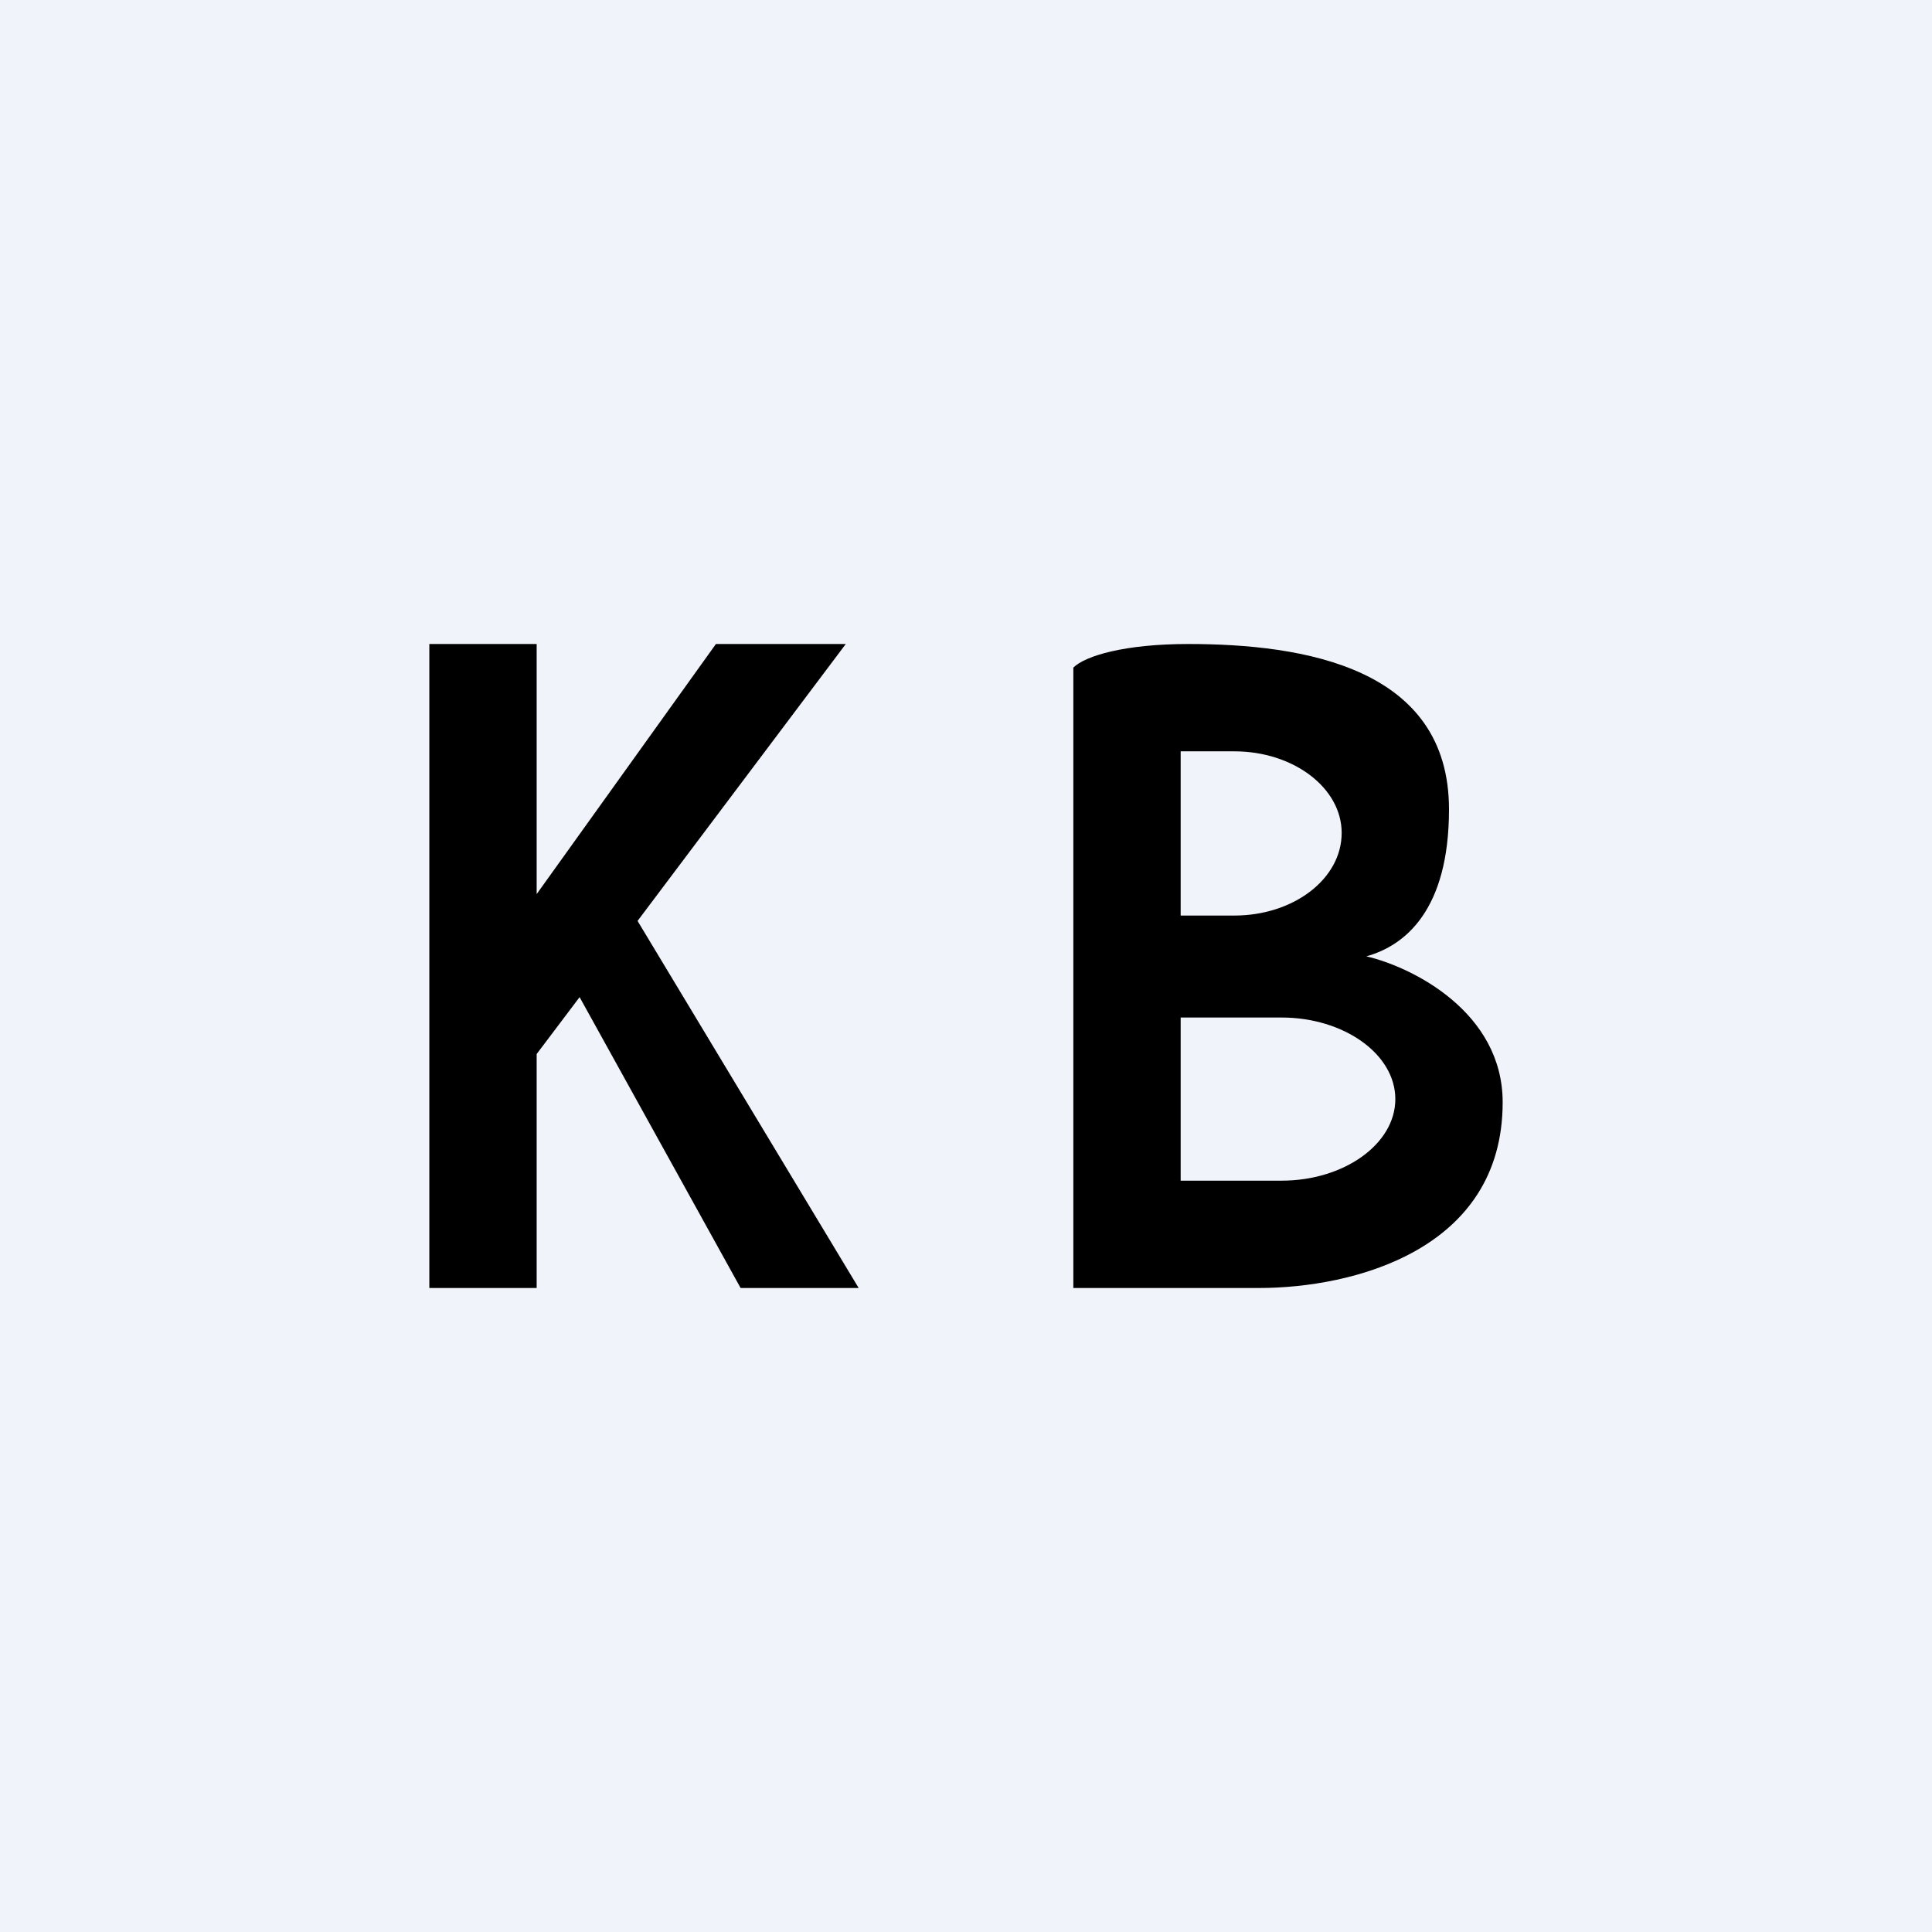
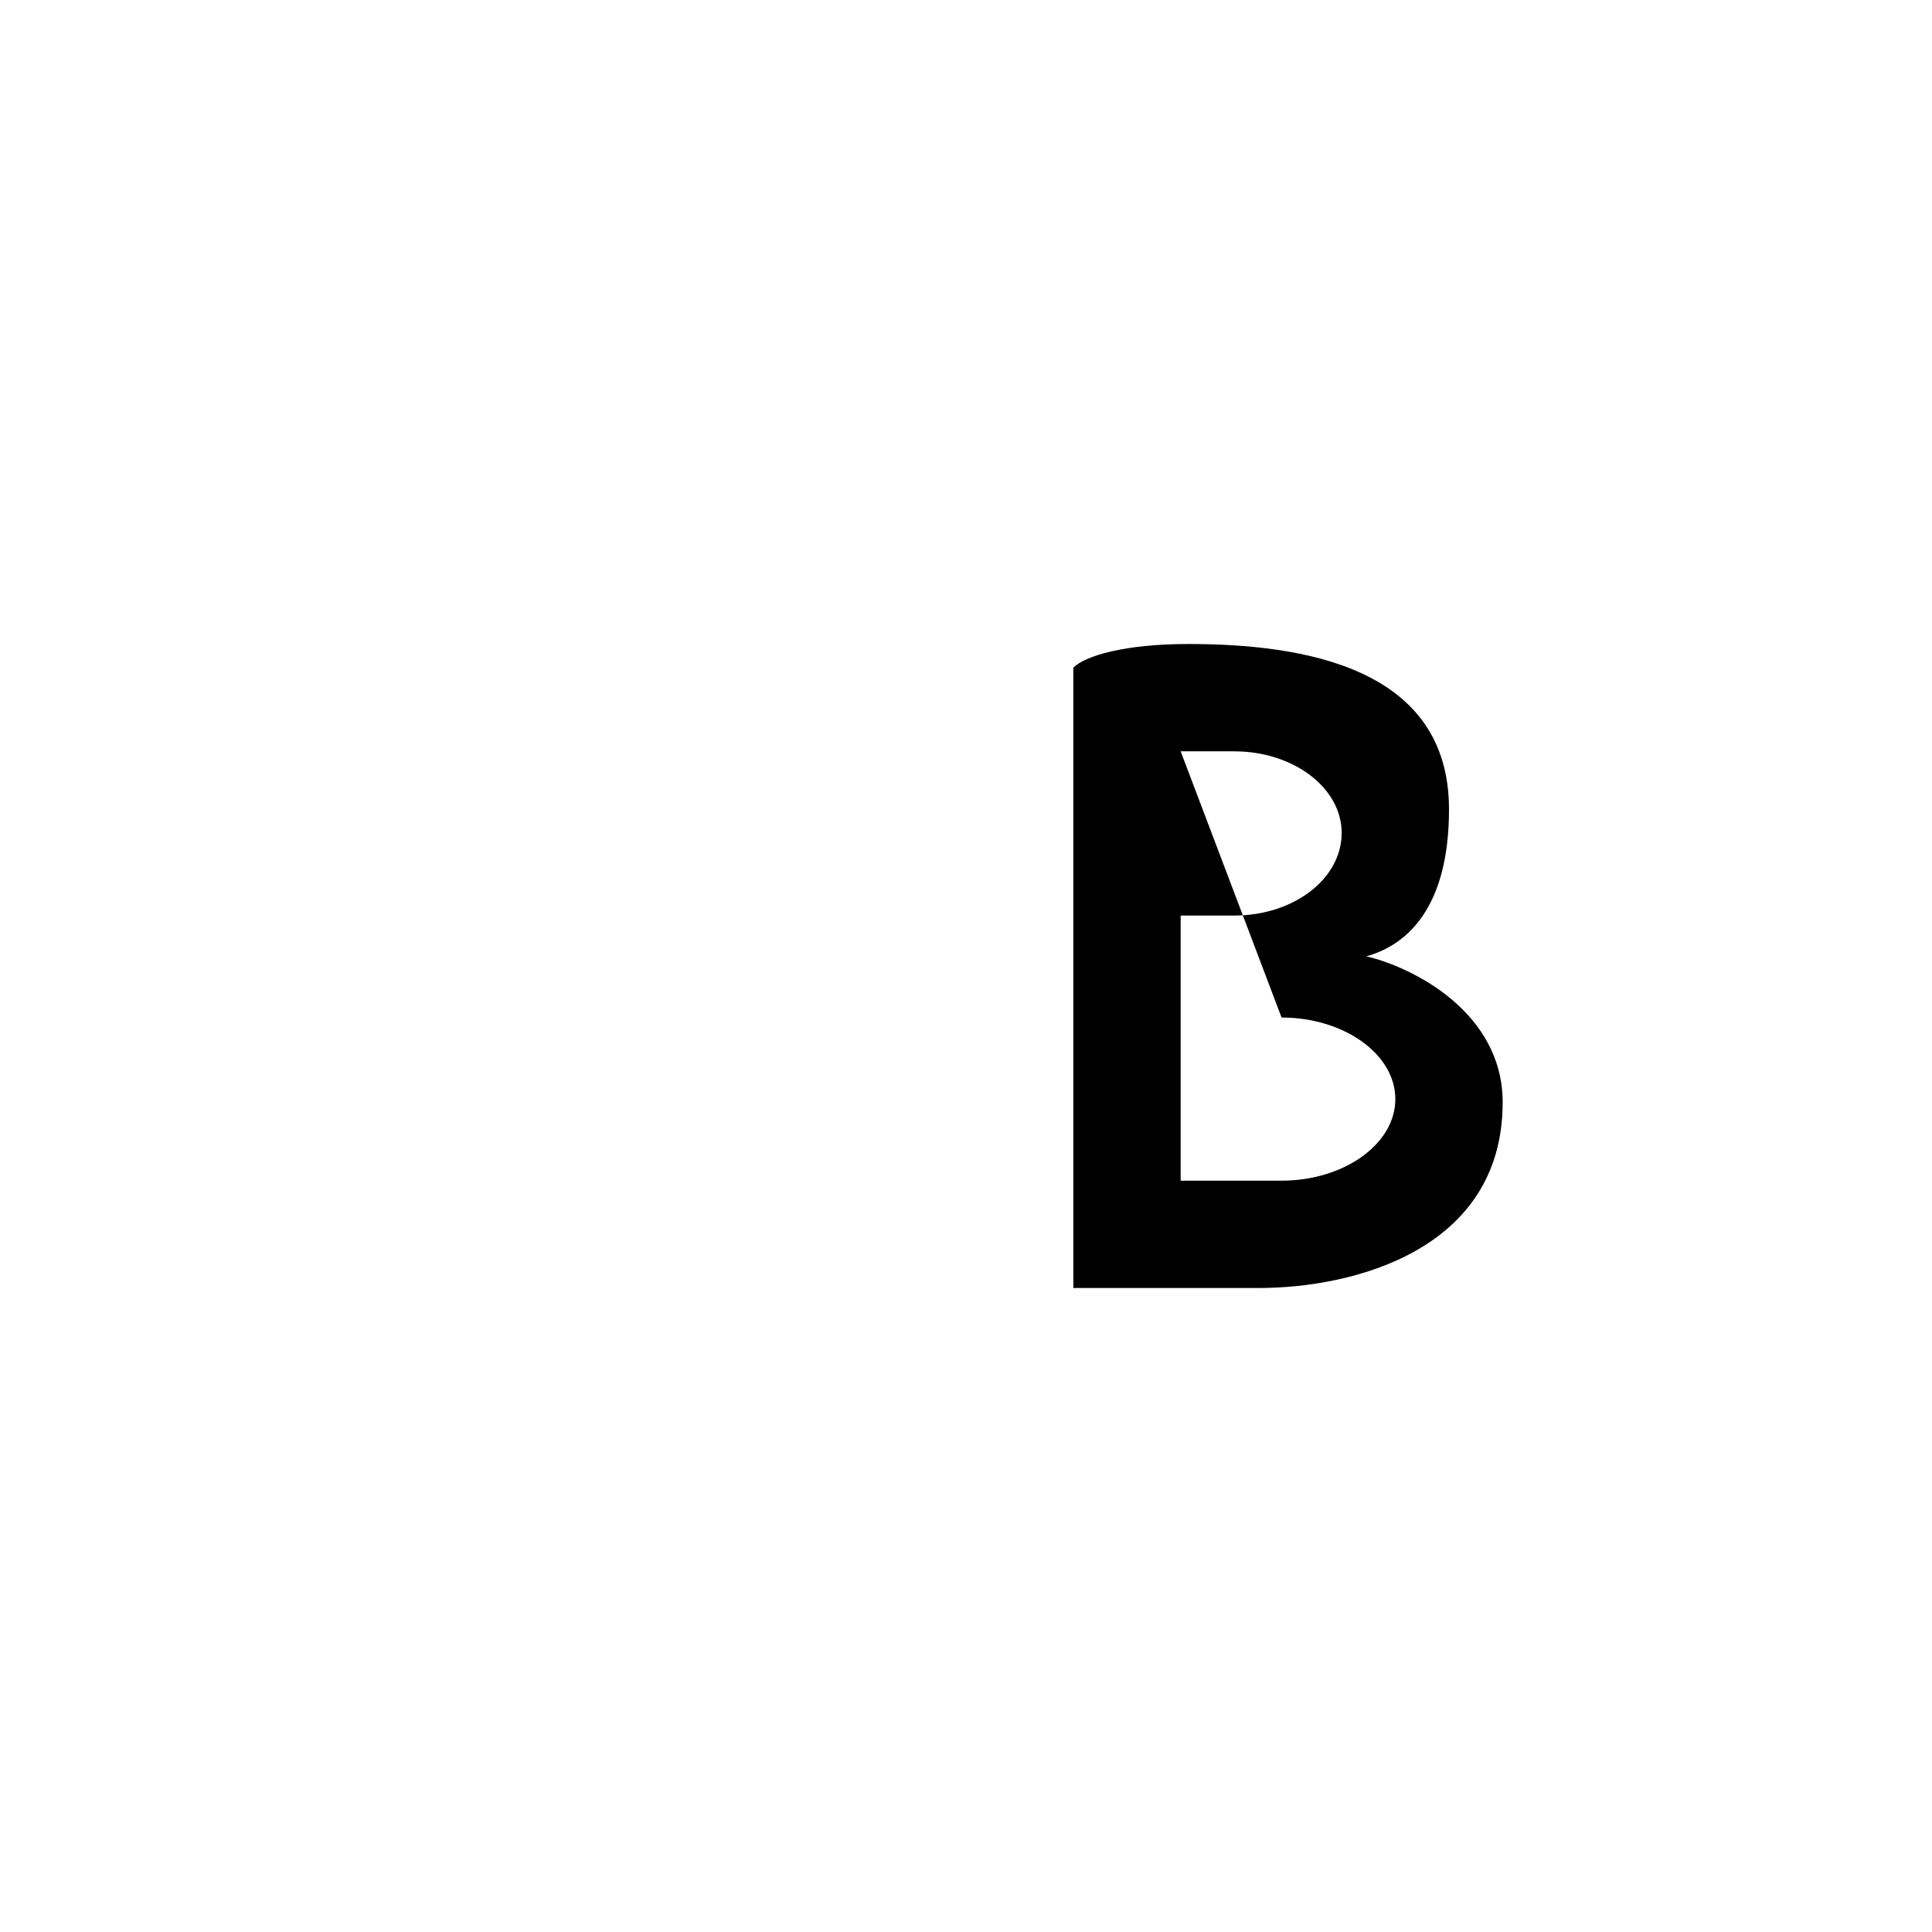
<svg xmlns="http://www.w3.org/2000/svg" width="18" height="18" viewBox="0 0 18 18">
-   <path fill="#F0F3FA" d="M0 0h18v18H0z" />
-   <path d="M5 8.33V6H4v6h1V9.82l.4-.53L6.9 12H8L5.94 8.58 7.88 6H6.67L5 8.33Z" />
-   <path fill-rule="evenodd" d="M11.07 6c-.59 0-.96.11-1.07.22V12h1.73c.87 0 2.27-.35 2.27-1.73 0-.84-.84-1.26-1.27-1.36.36-.1.77-.43.77-1.37C13.5 6.22 12.15 6 11.07 6ZM11 7h.5c.55 0 1 .34 1 .76 0 .43-.45.77-1 .77H11V7Zm.94 2.48H11V11h.94c.58 0 1.06-.34 1.06-.76s-.48-.76-1.06-.76Z" />
+   <path fill-rule="evenodd" d="M11.07 6c-.59 0-.96.11-1.07.22V12h1.73c.87 0 2.27-.35 2.27-1.73 0-.84-.84-1.26-1.27-1.36.36-.1.77-.43.77-1.37C13.5 6.22 12.15 6 11.07 6ZM11 7h.5c.55 0 1 .34 1 .76 0 .43-.45.77-1 .77H11V7ZH11V11h.94c.58 0 1.06-.34 1.06-.76s-.48-.76-1.06-.76Z" />
</svg>